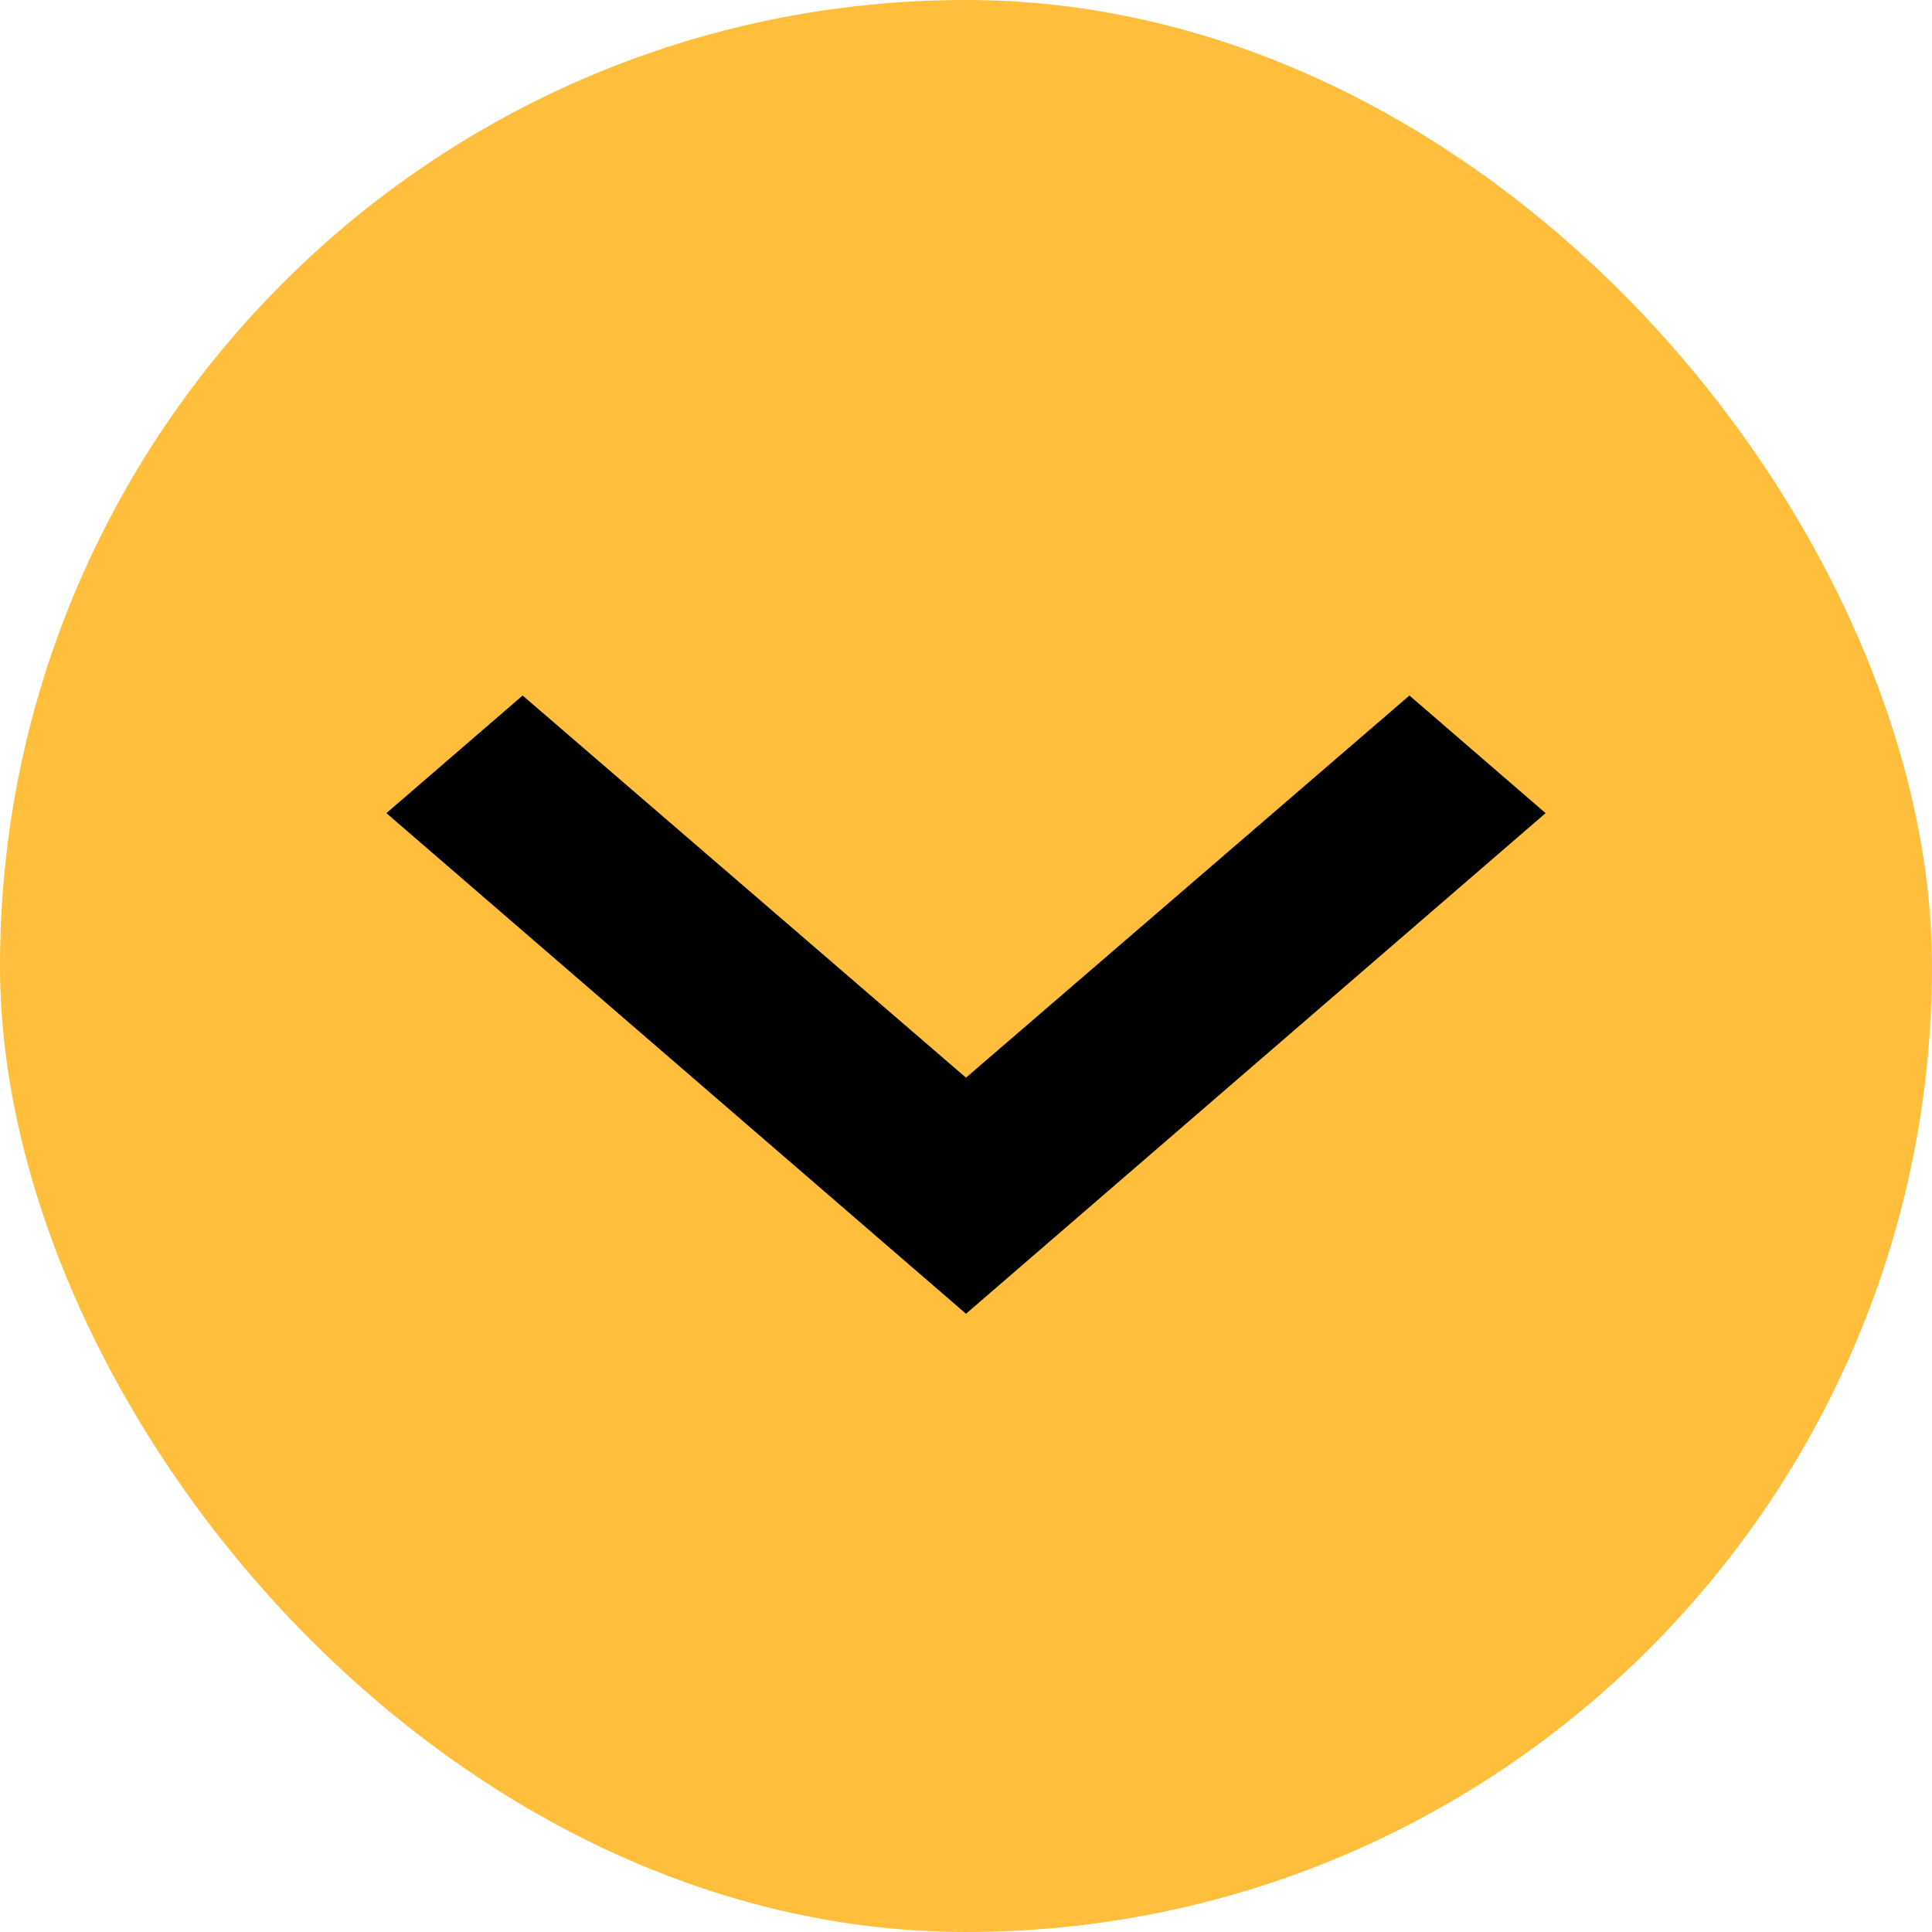
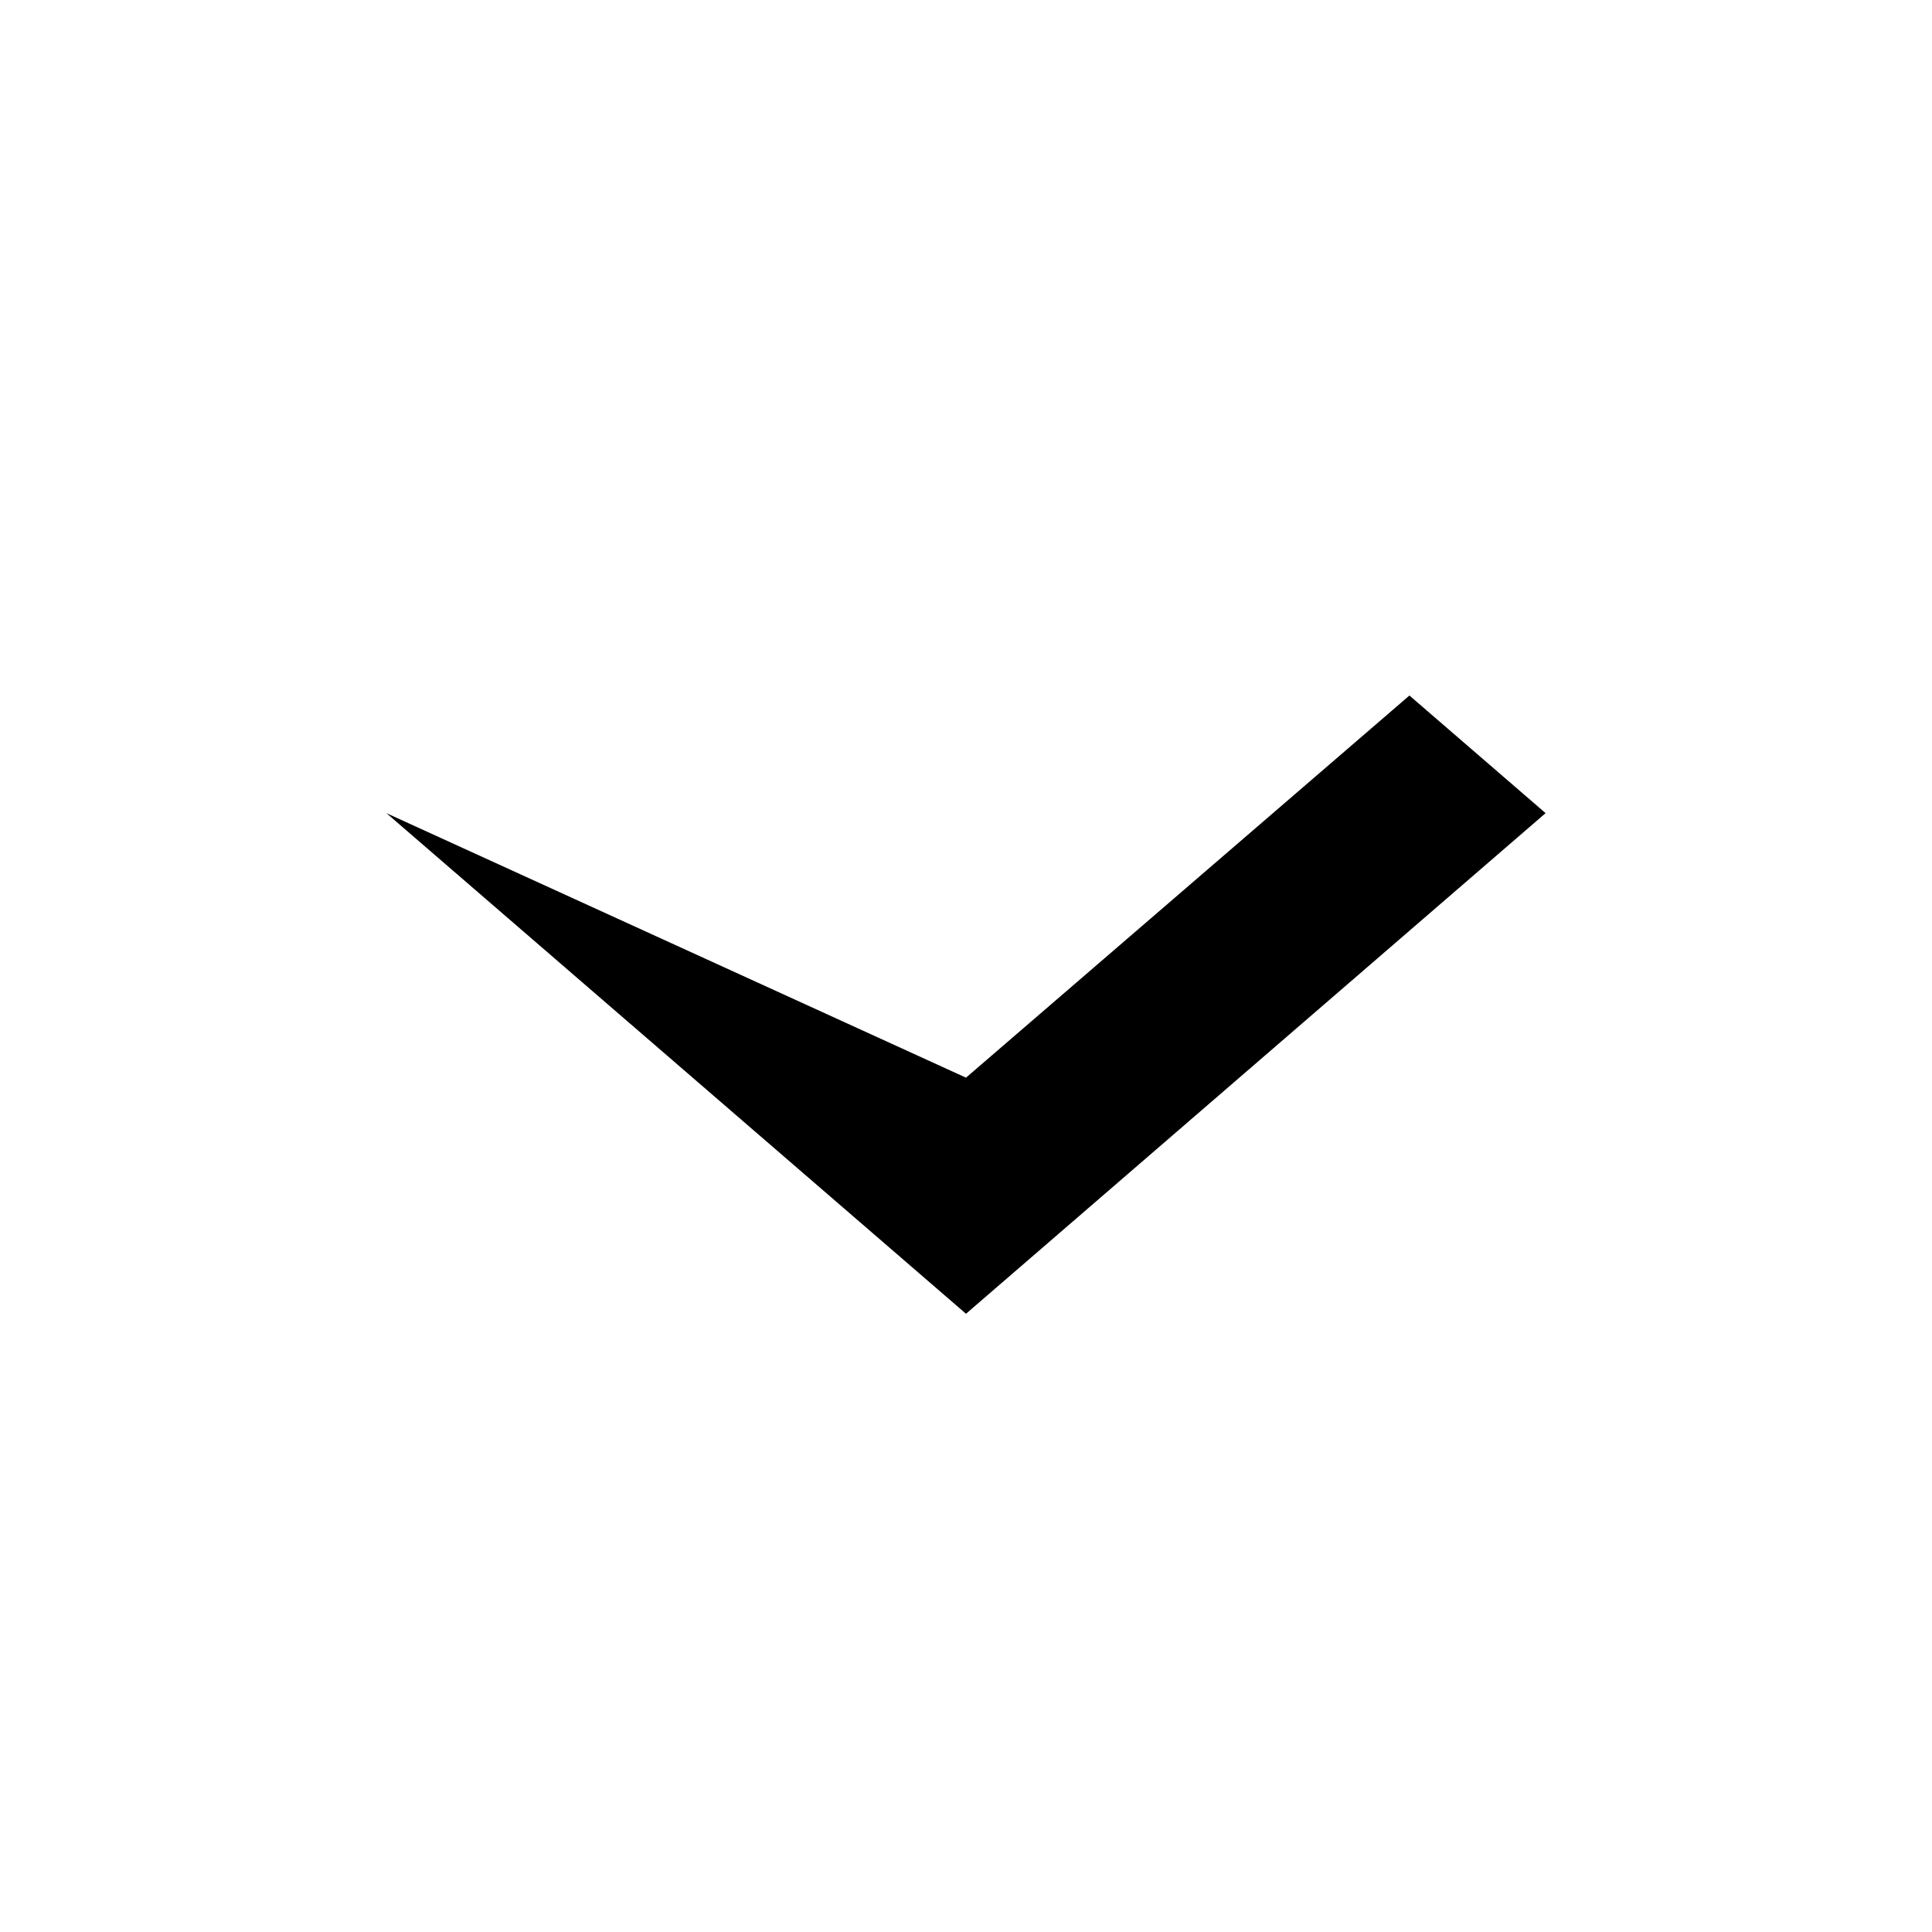
<svg xmlns="http://www.w3.org/2000/svg" width="25" height="25" viewBox="0 0 25 25" fill="none">
-   <rect width="25" height="25" rx="12.5" fill="#FFBE3C" />
-   <path fill-rule="evenodd" clip-rule="evenodd" d="M18.238 9L12.5 13.945L6.763 9L5 10.522L12.5 17L20 10.522L18.238 9Z" fill="black" />
+   <path fill-rule="evenodd" clip-rule="evenodd" d="M18.238 9L12.5 13.945L5 10.522L12.5 17L20 10.522L18.238 9Z" fill="black" />
</svg>